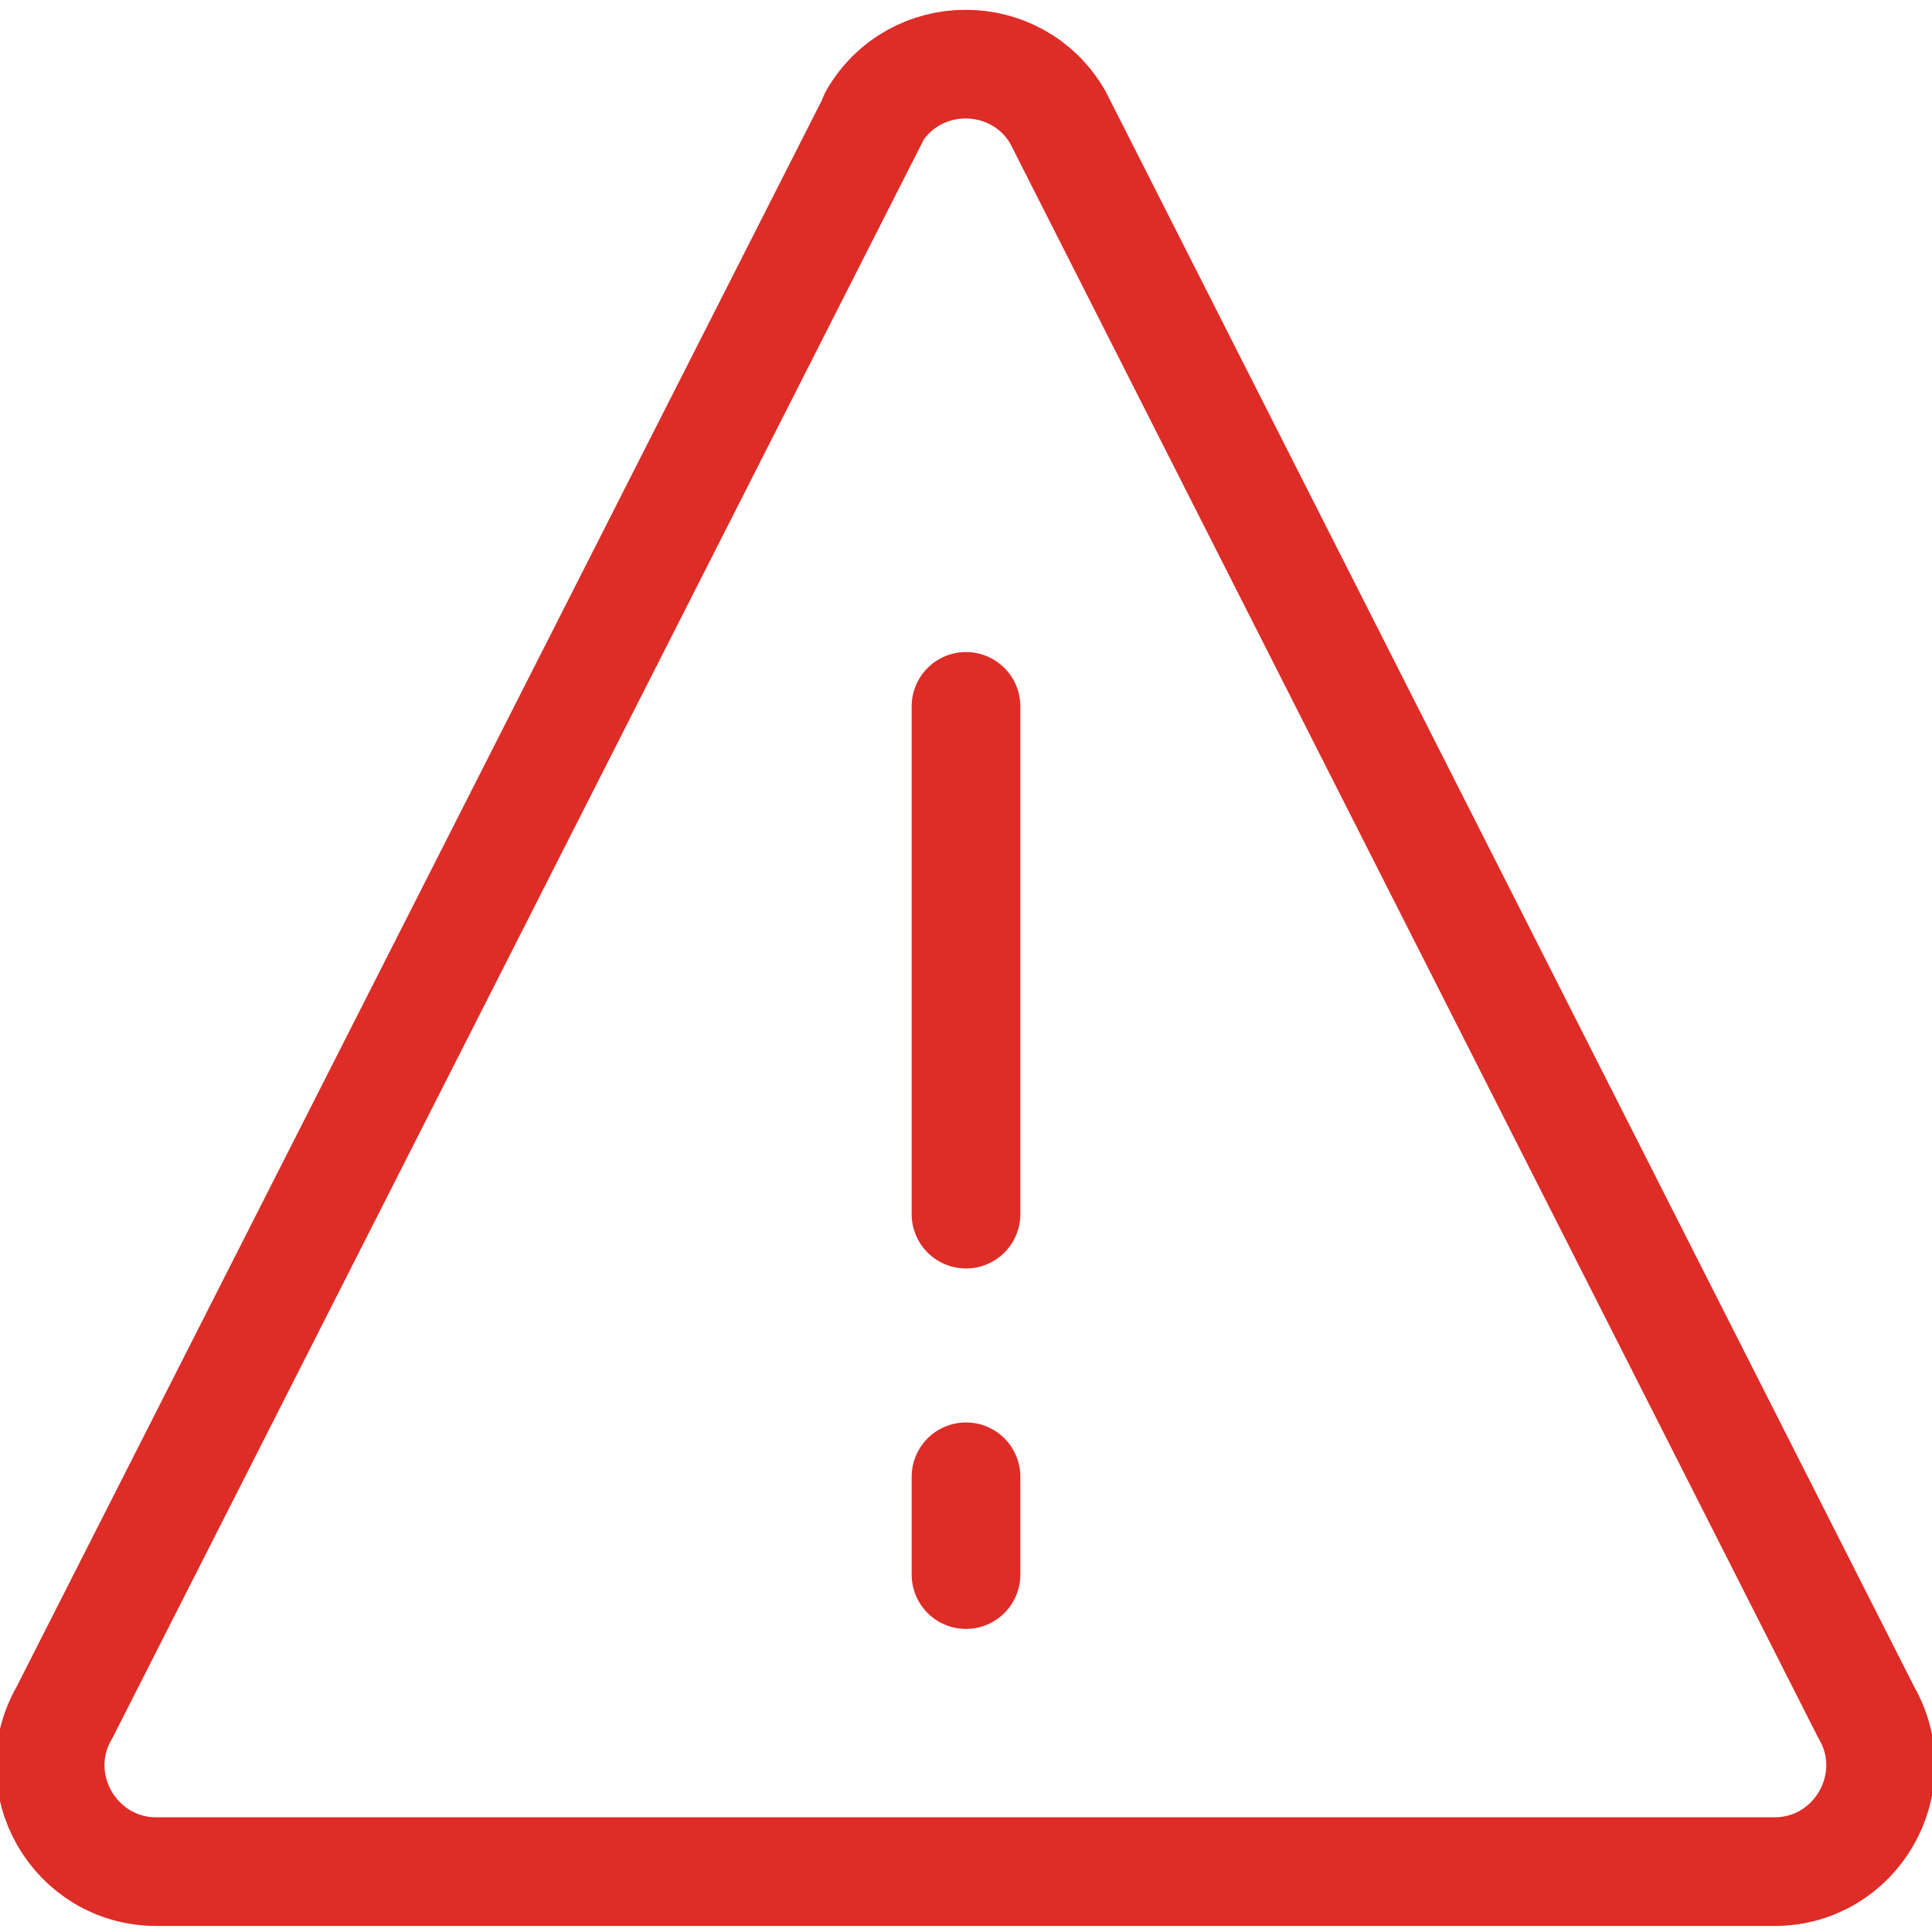
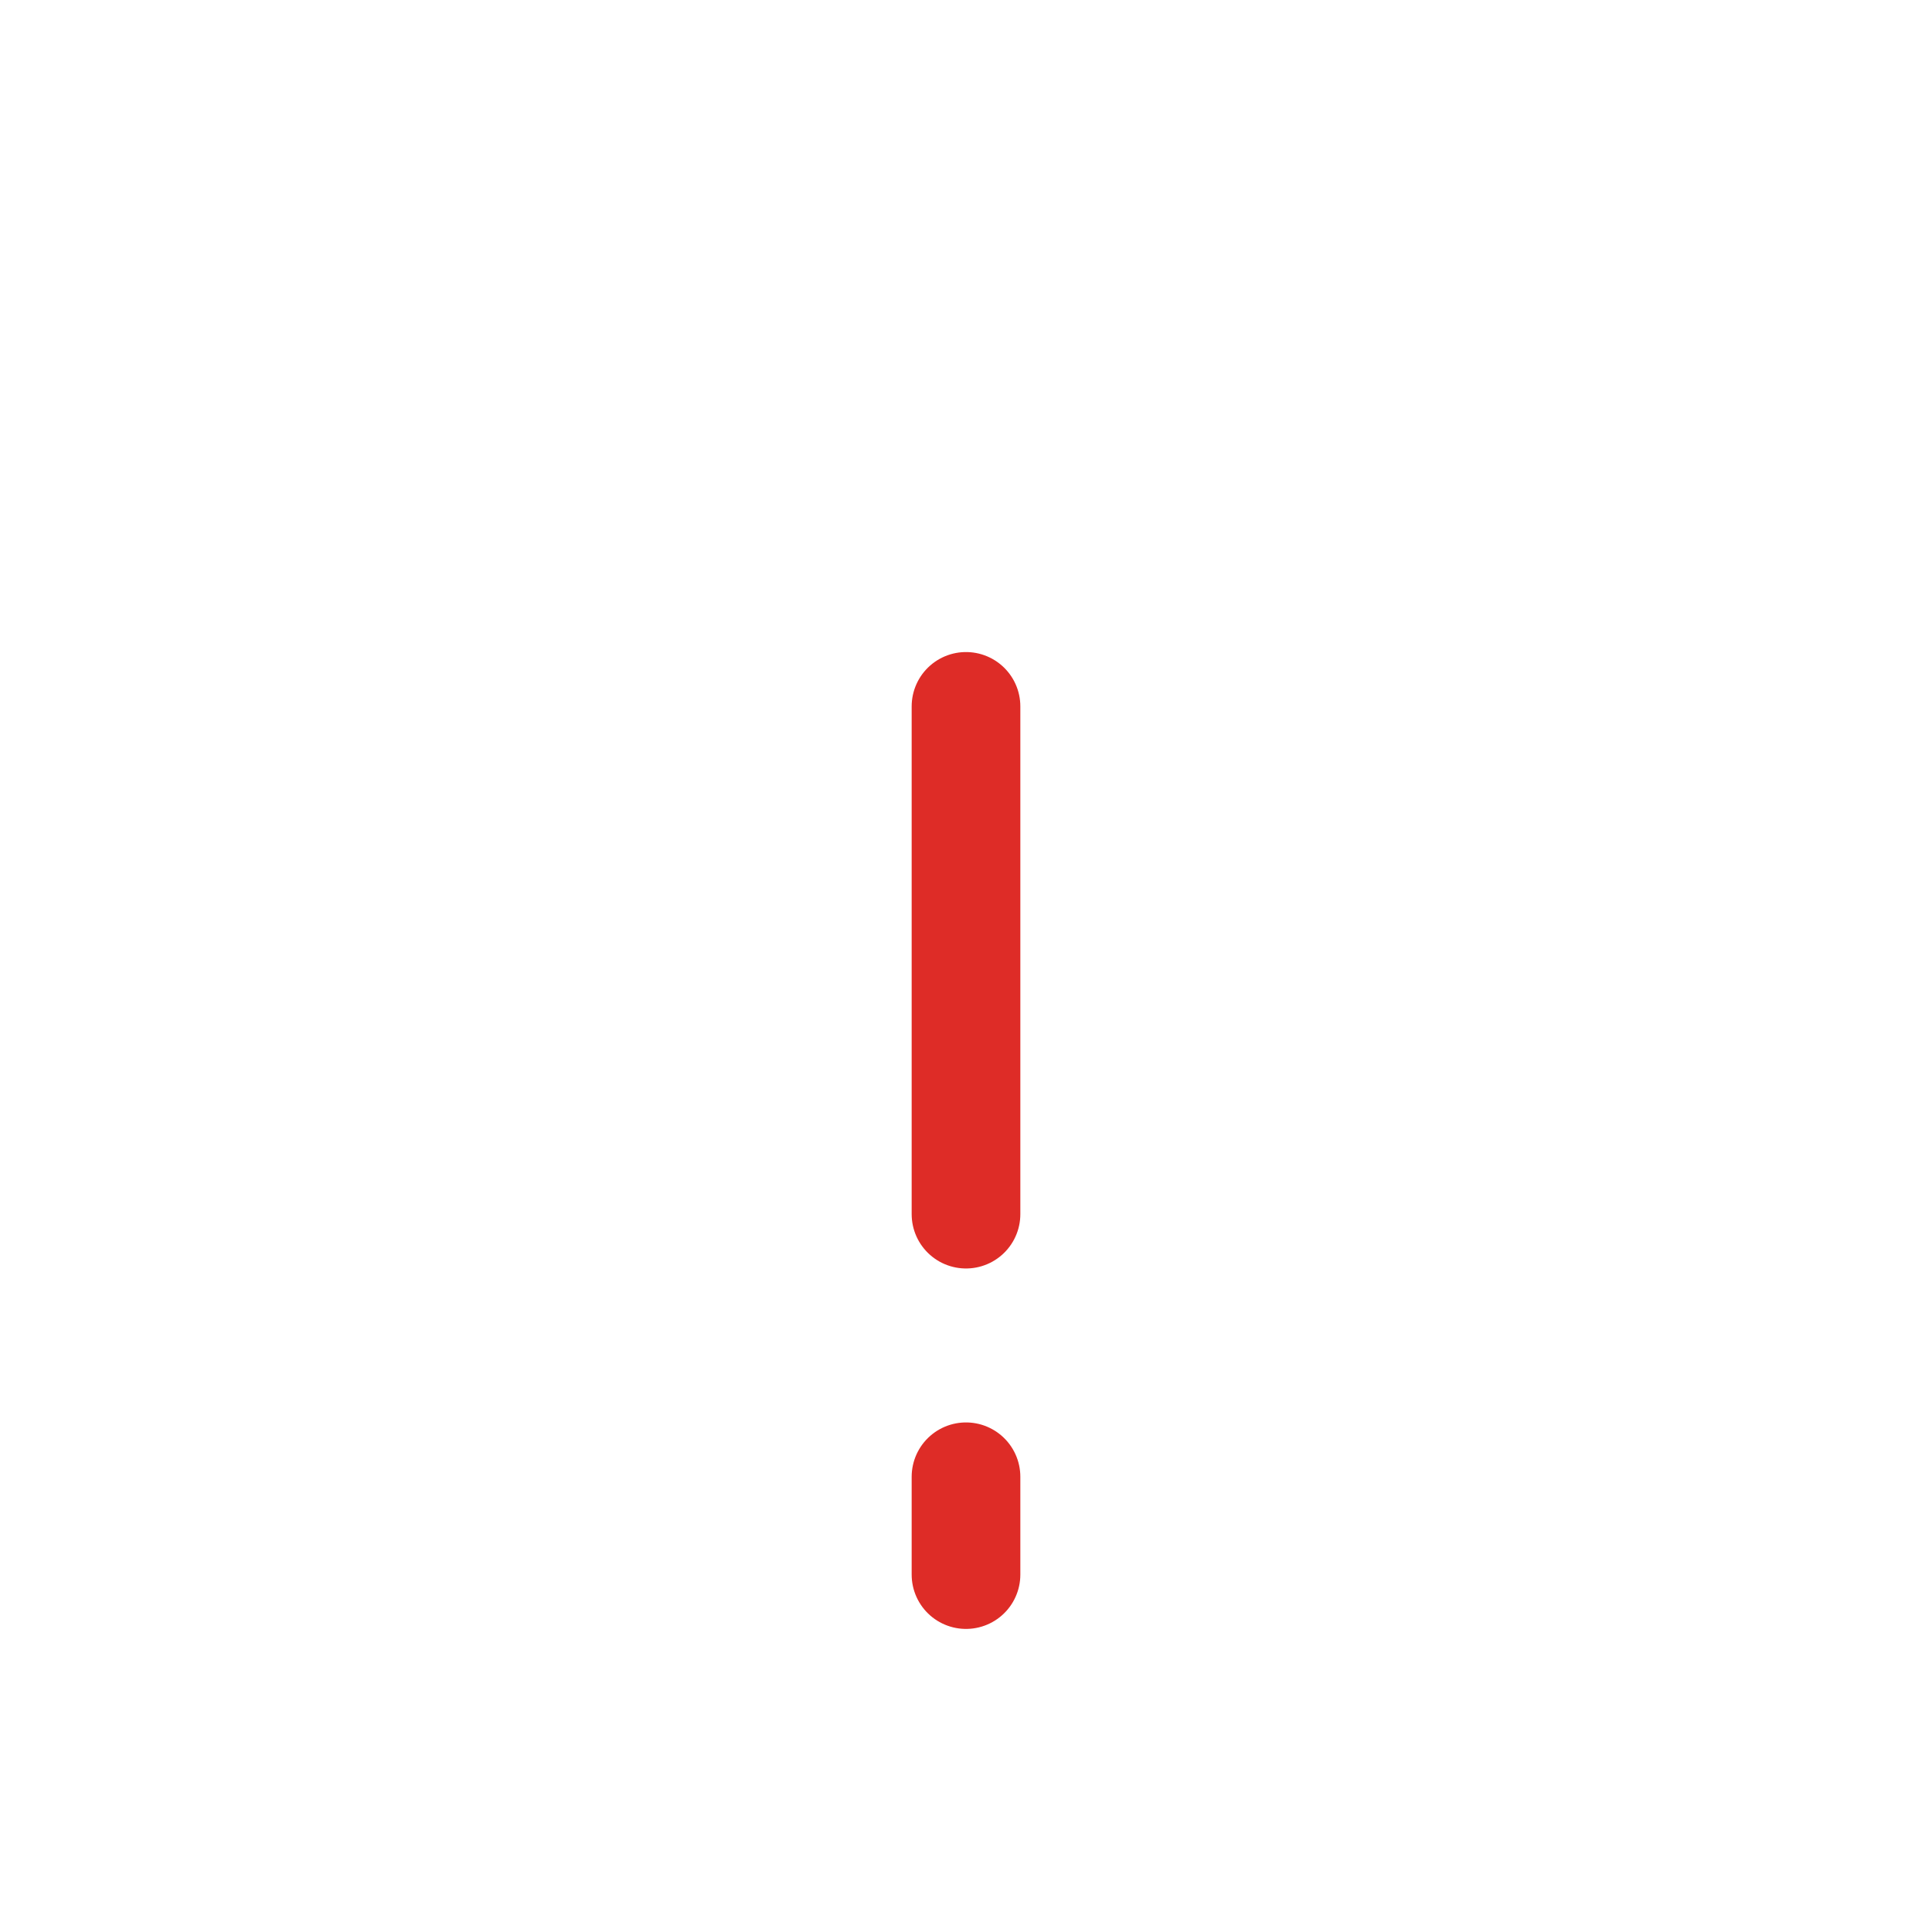
<svg xmlns="http://www.w3.org/2000/svg" id="a" viewBox="0 0 32 32">
-   <path d="M14.48,1.94L1.07,28.36c-.68,1.17.17,2.64,1.52,2.64h26.8c1.35,0,2.2-1.47,1.52-2.64L17.52,1.94c-.68-1.17-2.37-1.17-3.05,0Z" style="fill:none; stroke:#de2c27; stroke-linecap:round; stroke-linejoin:round; stroke-width:1.8px;" />
  <line x1="16" y1="11.7" x2="16" y2="20.11" style="fill:none; stroke:#de2c27; stroke-linecap:round; stroke-linejoin:round; stroke-width:1.8px;" />
  <line x1="16" y1="24.46" x2="16" y2="26.08" style="fill:none; stroke:#de2c27; stroke-linecap:round; stroke-linejoin:round; stroke-width:1.8px;" />
</svg>